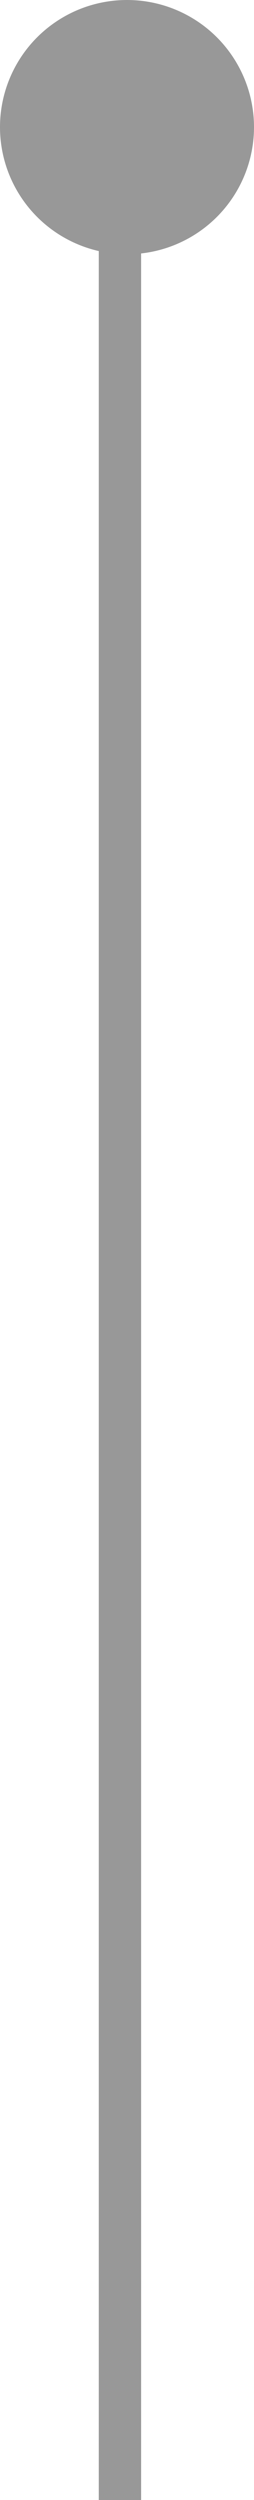
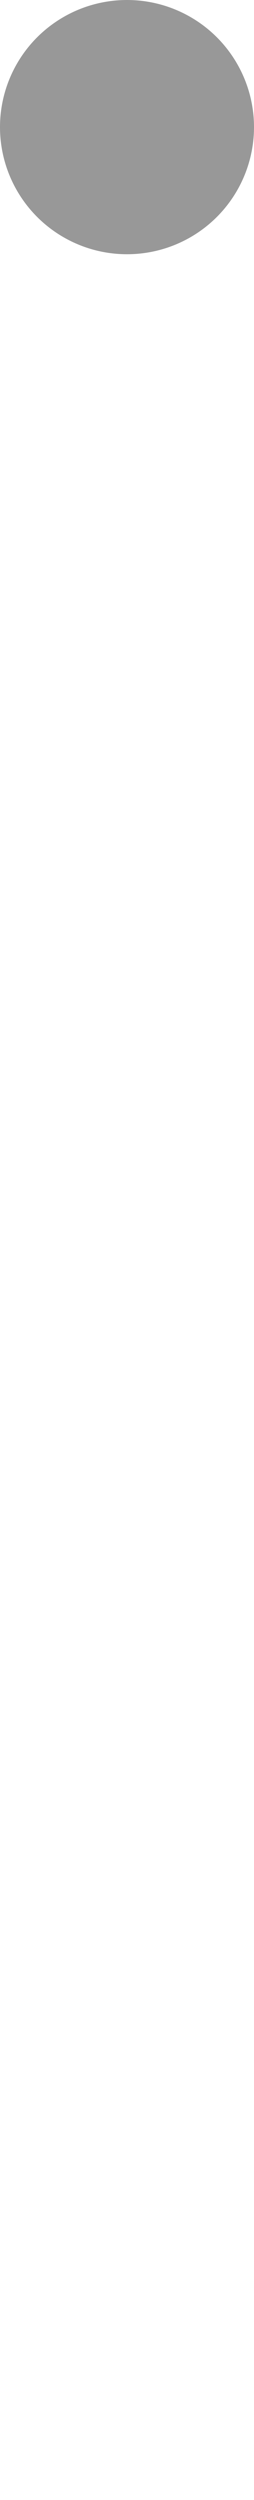
<svg xmlns="http://www.w3.org/2000/svg" width="18" height="177" viewBox="0 0 18 177">
  <g id="trait_haut" data-name="trait haut" transform="translate(24 944.816) rotate(180)">
-     <rect id="Rectangle_40" data-name="Rectangle 40" width="3" height="162" transform="translate(14 767.816)" fill="#989898" />
    <circle id="Ellipse_10" data-name="Ellipse 10" cx="9" cy="9" r="9" transform="translate(6 926.816)" fill="#989898" />
  </g>
</svg>